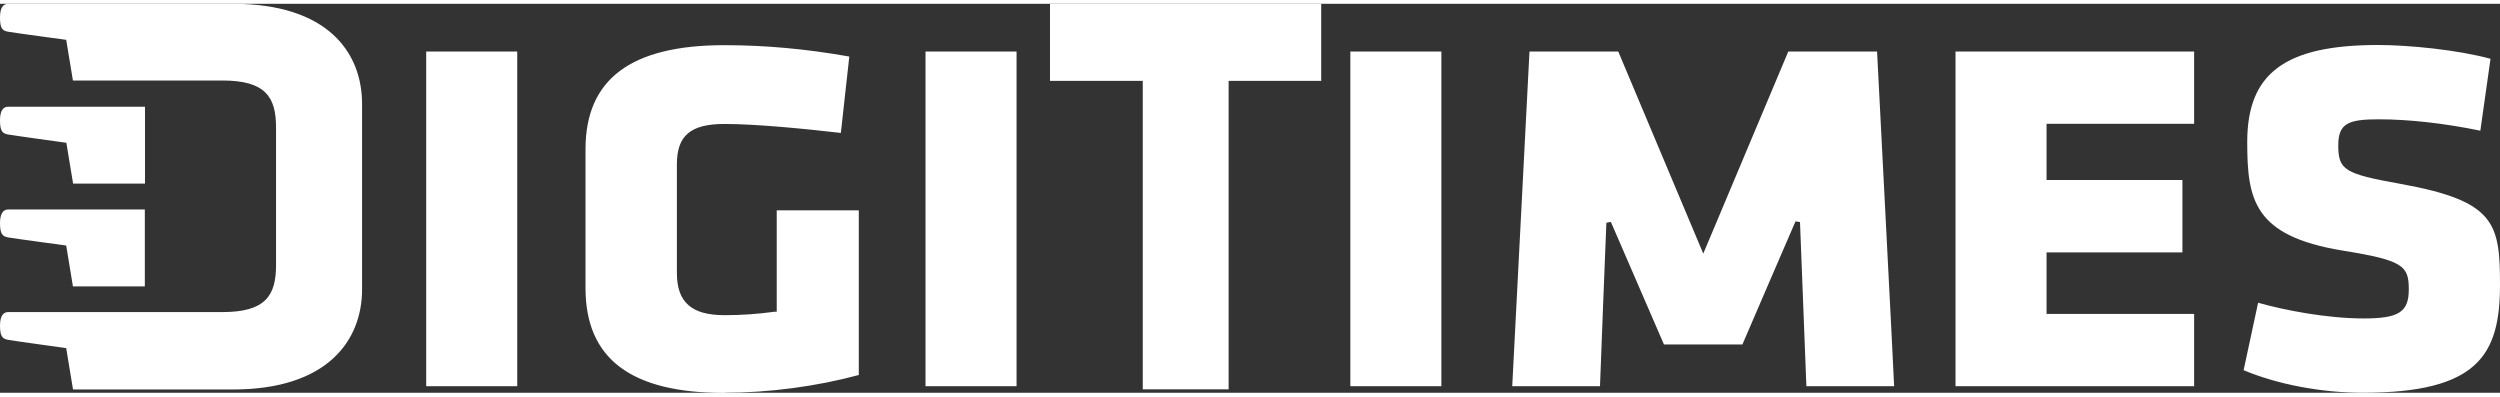
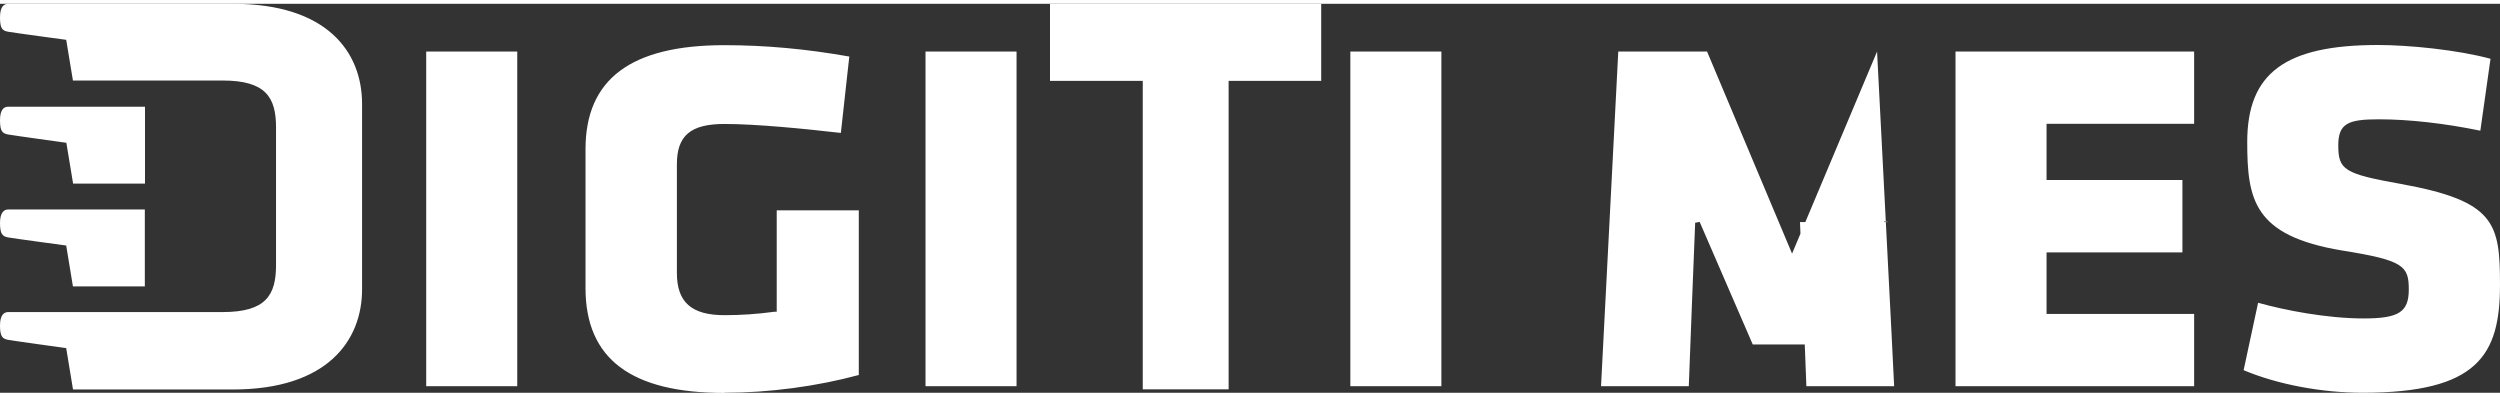
<svg xmlns="http://www.w3.org/2000/svg" width="145" height="23" viewBox="0 0 145 22.56">
  <rect x="0" y="0" width="145" height="22.56" fill="#333333" stroke="none" />
  <defs>
    <style>.d{fill:#fff;}</style>
  </defs>
  <g id="a" />
  <g id="b">
-     <path class="d" d="M58.96,2.77h-5.28V22.18h5.28V2.77Zm68.3,15.22h-8.56v-3.57h7.88v-4.2h-7.88v-3.26h8.56V2.77h-13.84V22.18h13.84v-4.19Zm-22.86-5.33s.36,9.26,.37,9.52h5.09c0-.28-.98-19.15-.99-19.41h-5.15c-.07,.17-4.93,11.72-4.93,11.72,0,0-4.86-11.55-4.93-11.72h-5.15c-.01,.25-.98,19.13-1,19.41h5.09c0-.25,.37-9.48,.37-9.48l.26-.05s3.01,6.95,3.08,7.11h4.55c.06-.16,3.08-7.14,3.08-7.14l.26,.04ZM3.85,8.07l.39,2.36h4.17V5.97H.47c-.22,0-.47,.14-.47,.78s.14,.77,.47,.83c.32,.06,3.37,.48,3.37,.48Zm.39,14.3H13.51c5.46,0,7.49-2.82,7.49-5.81V5.81c0-3.02-2.03-5.81-7.49-5.81H.47c-.22,0-.47,.14-.47,.79s.14,.77,.47,.83c.32,.06,3.37,.47,3.37,.47l.39,2.36H12.91c2.5,0,3.1,.97,3.1,2.72v7.99c0,1.75-.6,2.72-3.1,2.72H.47c-.22,0-.47,.15-.47,.78s.14,.77,.47,.83c.32,.06,3.37,.48,3.37,.48l.39,2.37ZM.47,13.55c.32,.06,3.37,.47,3.37,.47l.39,2.37h4.17v-4.46H.47c-.22,0-.47,.15-.47,.79s.15,.77,.47,.83Zm65.8,8.81h4.99V4.47h5.37V0h-15.73V4.47h5.38V22.36ZM30,2.77h-5.28V22.18h5.28V2.77Zm12.03,19.79c2.57,0,5.34-.37,7.78-1.03V11.98h-4.76v5.88h-.12c-1.03,.14-1.95,.2-2.91,.2-1.91,0-2.76-.75-2.76-2.44v-6.32c0-1.66,.8-2.33,2.76-2.33,1.85,0,4.66,.28,6.75,.52,.02-.25,.47-4.19,.49-4.43-2.48-.44-4.86-.66-7.25-.66-5.41,0-8.05,1.97-8.05,6.03v8.06c0,4.1,2.64,6.08,8.05,6.08ZM83.6,2.77h-5.28V22.18h5.28V2.77Zm53.5,15.48c-2.15,0-4.6-.48-6.13-.91-.05,.25-.8,3.7-.84,3.91,1.94,.82,4.51,1.31,6.9,1.31,6.7,0,7.97-2.2,7.97-6.26,0-3.58-.28-4.86-5.74-5.85-3.3-.59-3.64-.81-3.64-2.25,0-1.28,.61-1.5,2.35-1.5s3.8,.23,5.89,.66c.03-.25,.56-3.94,.59-4.17-1.9-.52-4.76-.8-6.52-.8-5.39,0-7.59,1.63-7.59,5.62,0,3.35,.37,5.45,5.51,6.3,3.56,.57,3.86,.89,3.86,2.26,0,1.31-.58,1.68-2.61,1.68Z" />
+     <path class="d" d="M58.96,2.77h-5.28V22.18h5.28V2.77Zm68.3,15.22h-8.56v-3.57h7.88v-4.2h-7.88v-3.26h8.56V2.77h-13.84V22.18h13.84v-4.19Zm-22.86-5.33s.36,9.26,.37,9.52h5.09c0-.28-.98-19.15-.99-19.41c-.07,.17-4.93,11.72-4.93,11.72,0,0-4.86-11.55-4.93-11.72h-5.15c-.01,.25-.98,19.13-1,19.41h5.09c0-.25,.37-9.48,.37-9.48l.26-.05s3.01,6.95,3.08,7.11h4.55c.06-.16,3.08-7.14,3.08-7.14l.26,.04ZM3.85,8.07l.39,2.36h4.17V5.97H.47c-.22,0-.47,.14-.47,.78s.14,.77,.47,.83c.32,.06,3.37,.48,3.37,.48Zm.39,14.3H13.51c5.46,0,7.49-2.82,7.49-5.81V5.81c0-3.02-2.03-5.81-7.49-5.81H.47c-.22,0-.47,.14-.47,.79s.14,.77,.47,.83c.32,.06,3.37,.47,3.37,.47l.39,2.36H12.91c2.5,0,3.1,.97,3.1,2.72v7.99c0,1.75-.6,2.72-3.1,2.72H.47c-.22,0-.47,.15-.47,.78s.14,.77,.47,.83c.32,.06,3.37,.48,3.37,.48l.39,2.37ZM.47,13.55c.32,.06,3.37,.47,3.37,.47l.39,2.37h4.17v-4.46H.47c-.22,0-.47,.15-.47,.79s.15,.77,.47,.83Zm65.8,8.81h4.99V4.47h5.37V0h-15.73V4.47h5.38V22.36ZM30,2.77h-5.28V22.18h5.28V2.77Zm12.03,19.79c2.57,0,5.34-.37,7.78-1.03V11.98h-4.76v5.88h-.12c-1.03,.14-1.95,.2-2.91,.2-1.91,0-2.76-.75-2.76-2.44v-6.32c0-1.66,.8-2.33,2.76-2.33,1.85,0,4.66,.28,6.75,.52,.02-.25,.47-4.19,.49-4.43-2.48-.44-4.86-.66-7.25-.66-5.41,0-8.05,1.97-8.05,6.03v8.06c0,4.1,2.64,6.08,8.05,6.08ZM83.6,2.77h-5.28V22.18h5.28V2.77Zm53.5,15.48c-2.15,0-4.6-.48-6.13-.91-.05,.25-.8,3.7-.84,3.91,1.94,.82,4.51,1.31,6.9,1.31,6.7,0,7.97-2.2,7.97-6.26,0-3.58-.28-4.86-5.74-5.85-3.3-.59-3.64-.81-3.64-2.25,0-1.28,.61-1.5,2.35-1.5s3.8,.23,5.89,.66c.03-.25,.56-3.94,.59-4.17-1.9-.52-4.76-.8-6.52-.8-5.39,0-7.59,1.63-7.59,5.62,0,3.35,.37,5.45,5.51,6.3,3.56,.57,3.86,.89,3.86,2.26,0,1.31-.58,1.68-2.61,1.68Z" />
  </g>
  <g id="c" />
</svg>